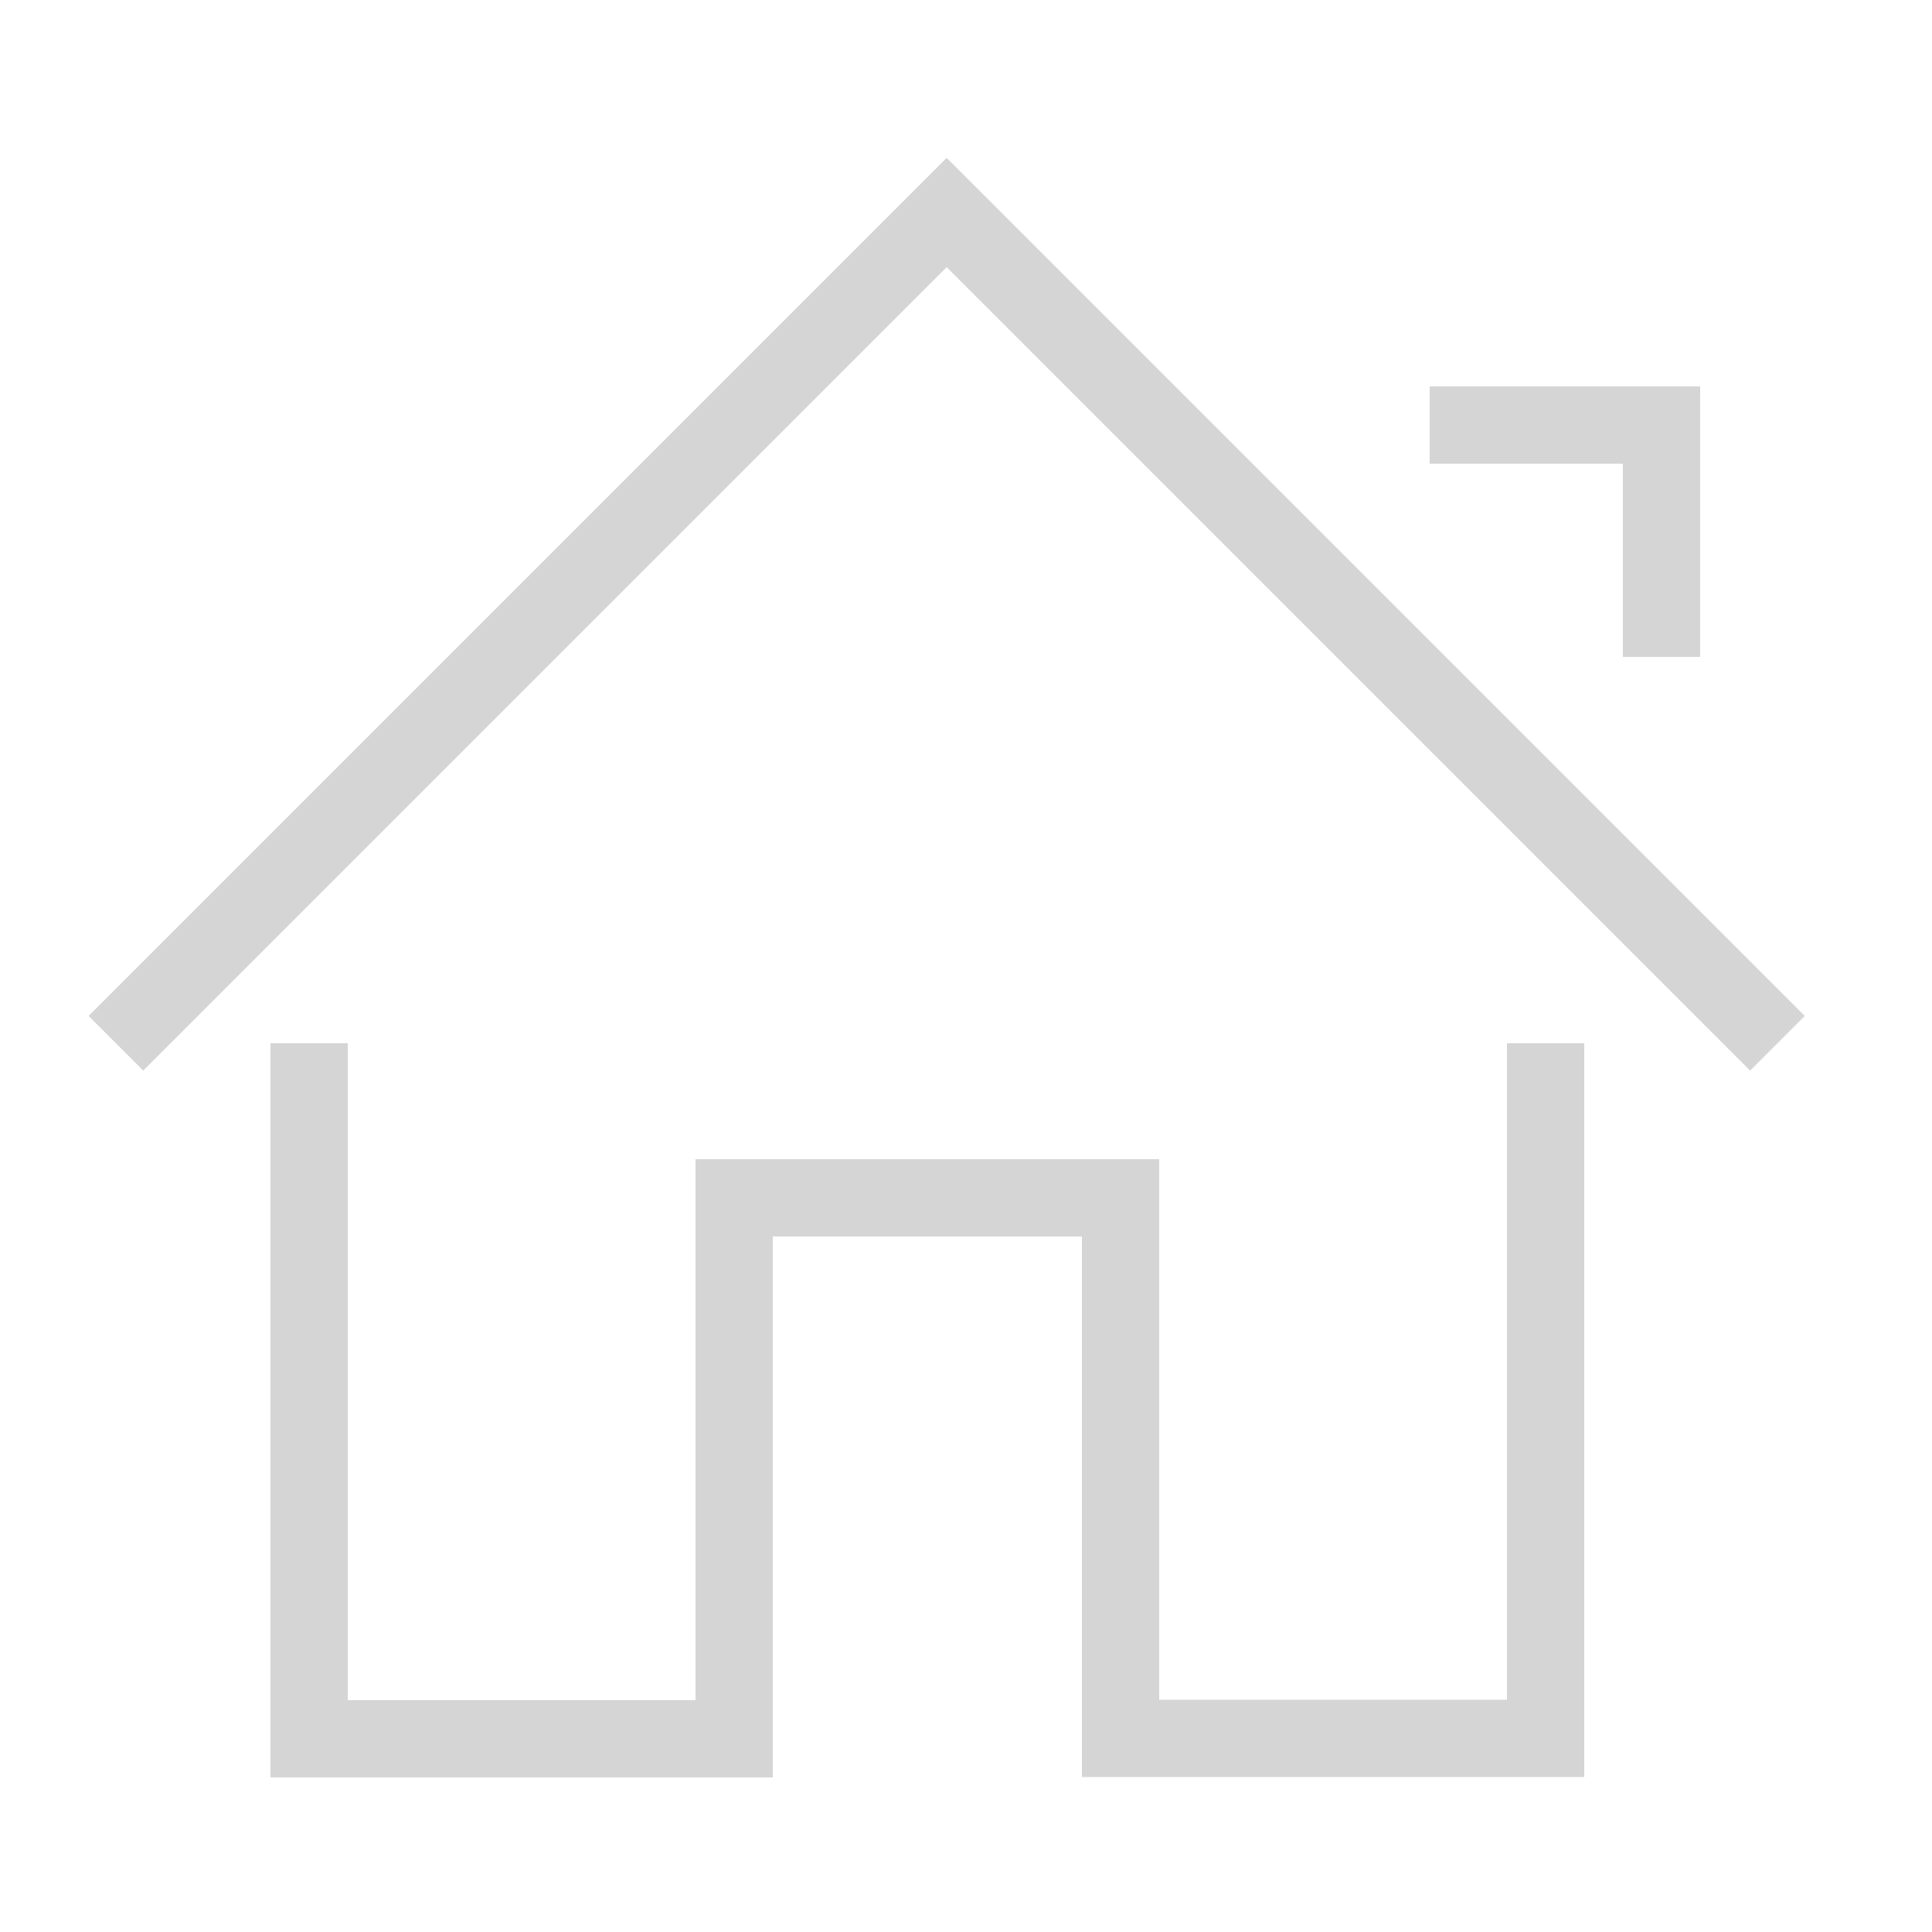
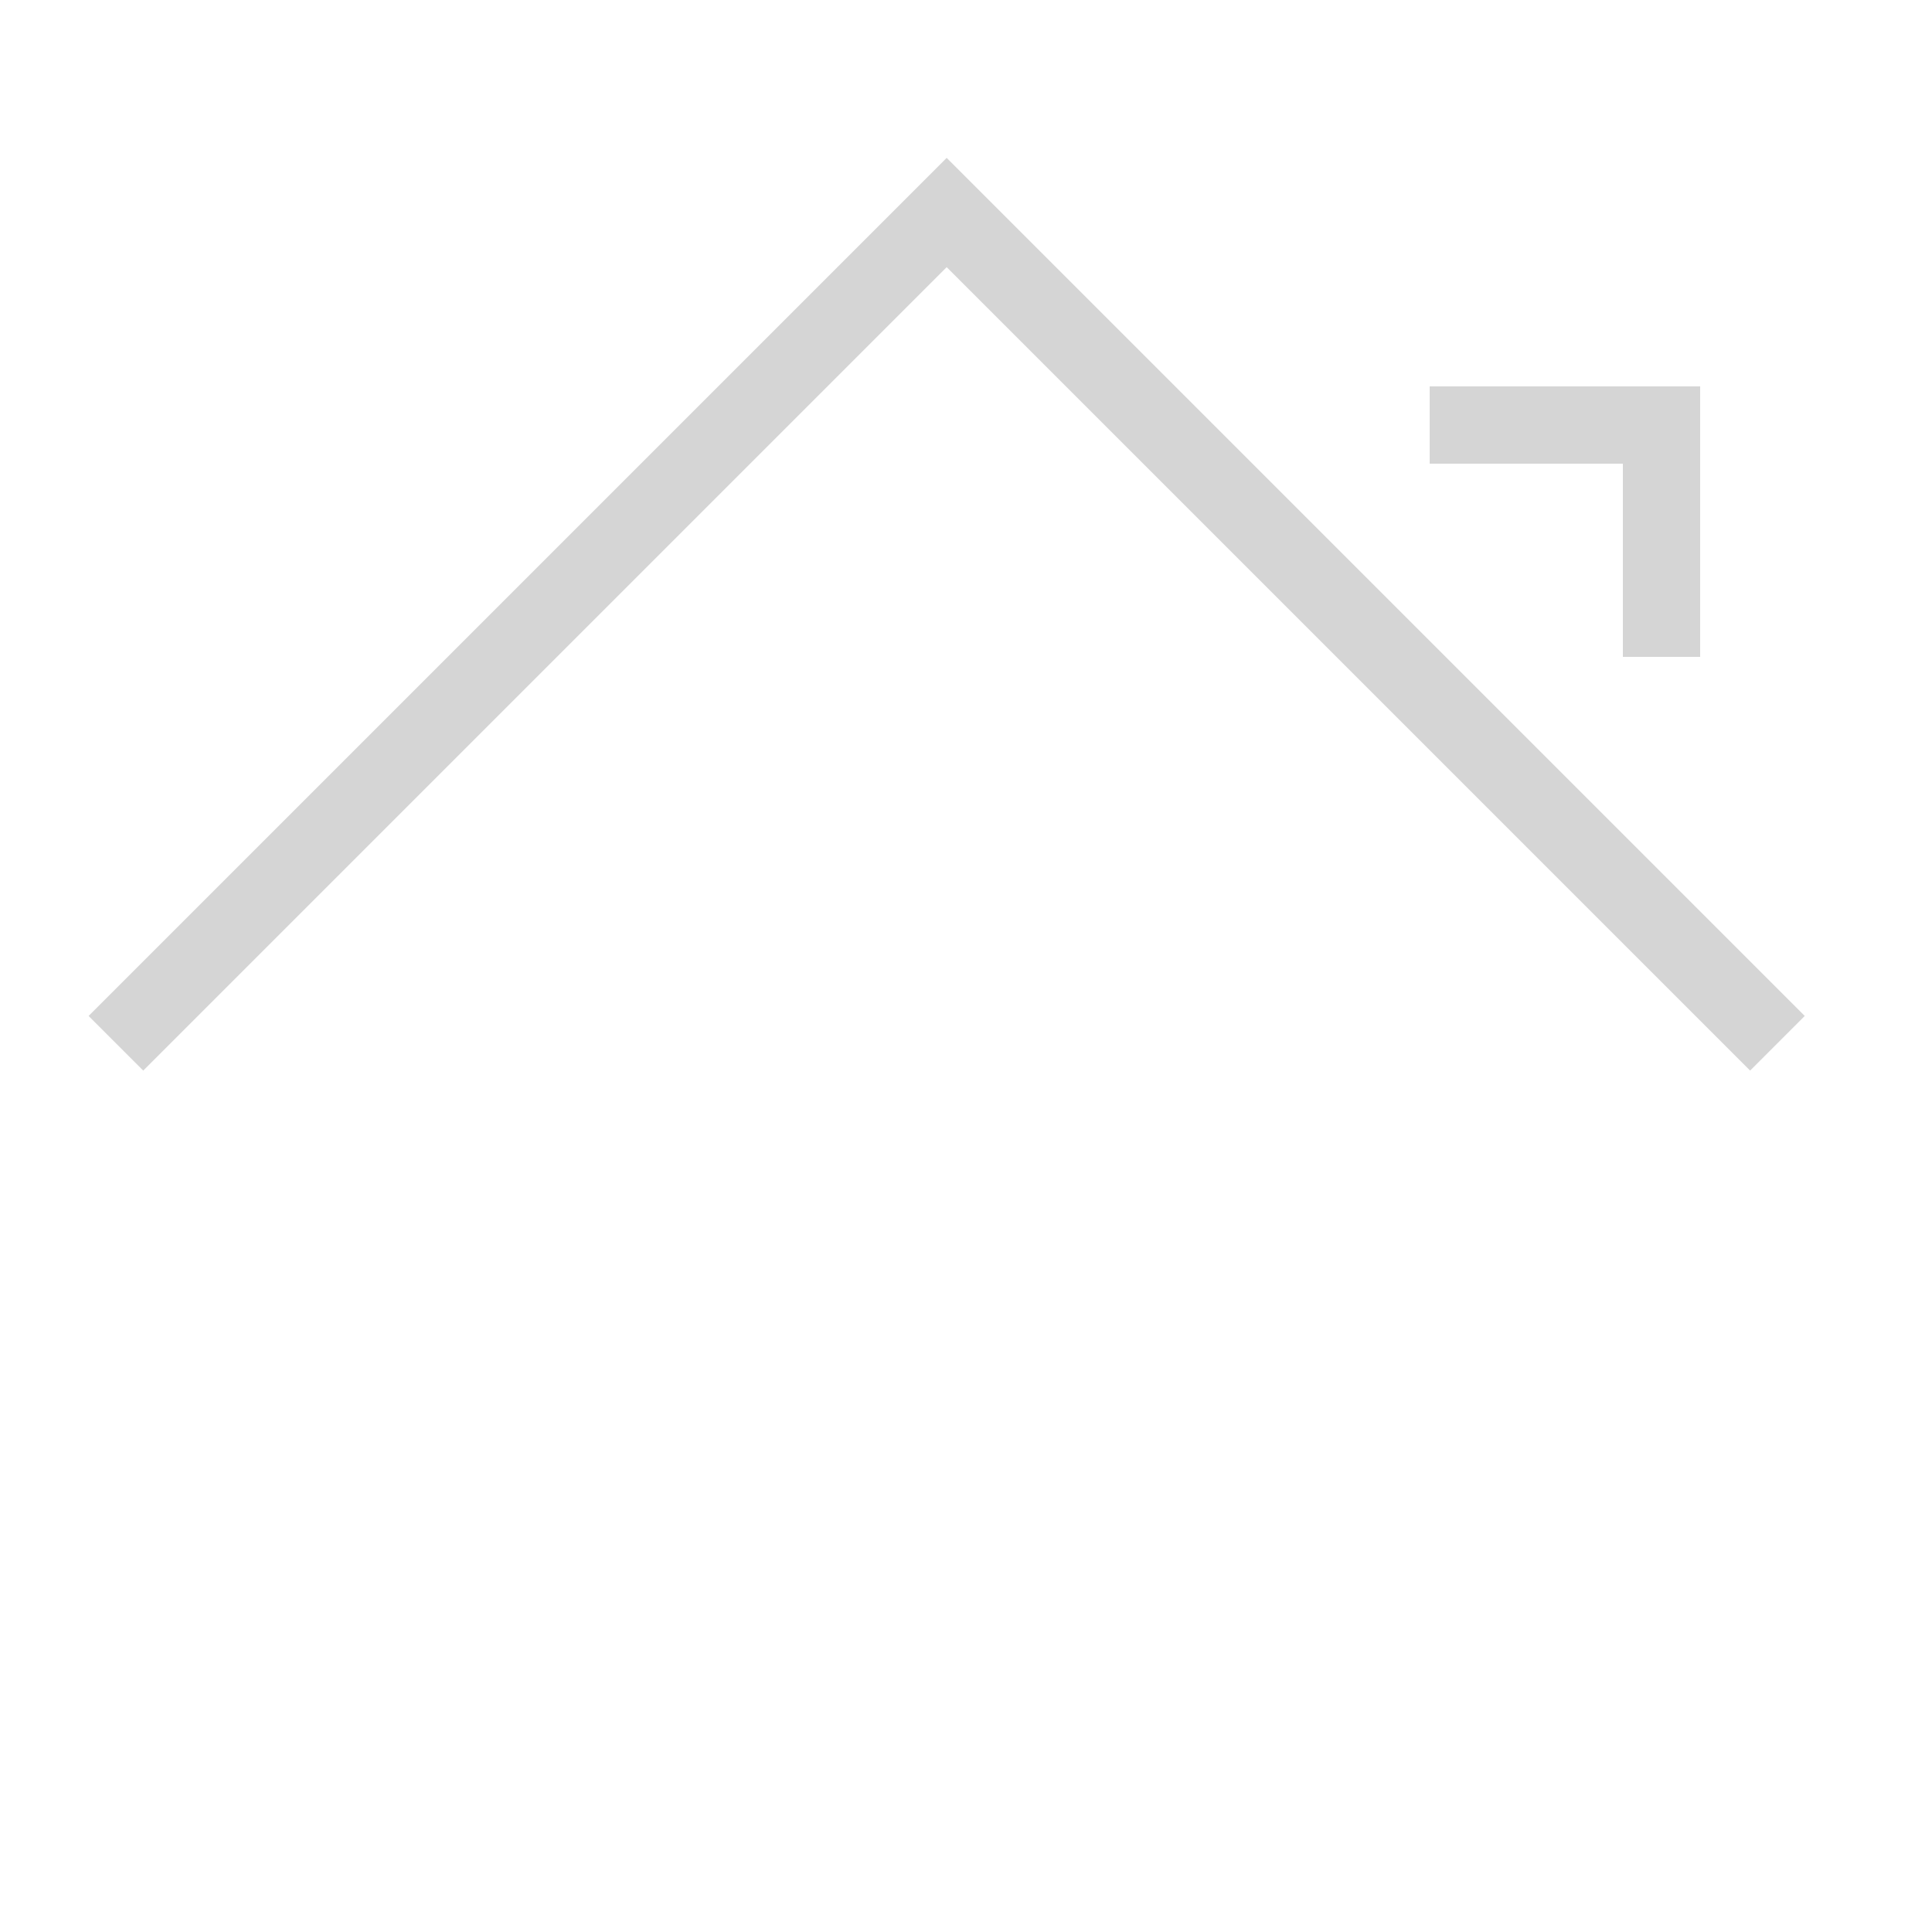
<svg xmlns="http://www.w3.org/2000/svg" width="50" height="50" viewBox="0 0 50 50">
  <polyline fill="none" stroke="#d5d5d5" points="3 27 24.5 5.5 46 27" stroke-width="2" />
  <polyline fill="none" stroke="#d5d5d5" points="37 11 43 11 43 17" stroke-width="2" />
-   <polyline fill="none" stroke="#d5d5d5" points="8 27 8 45 19 45 19 31 29 31 29 44.99 40 44.99 40 27" stroke-width="2" />
</svg>